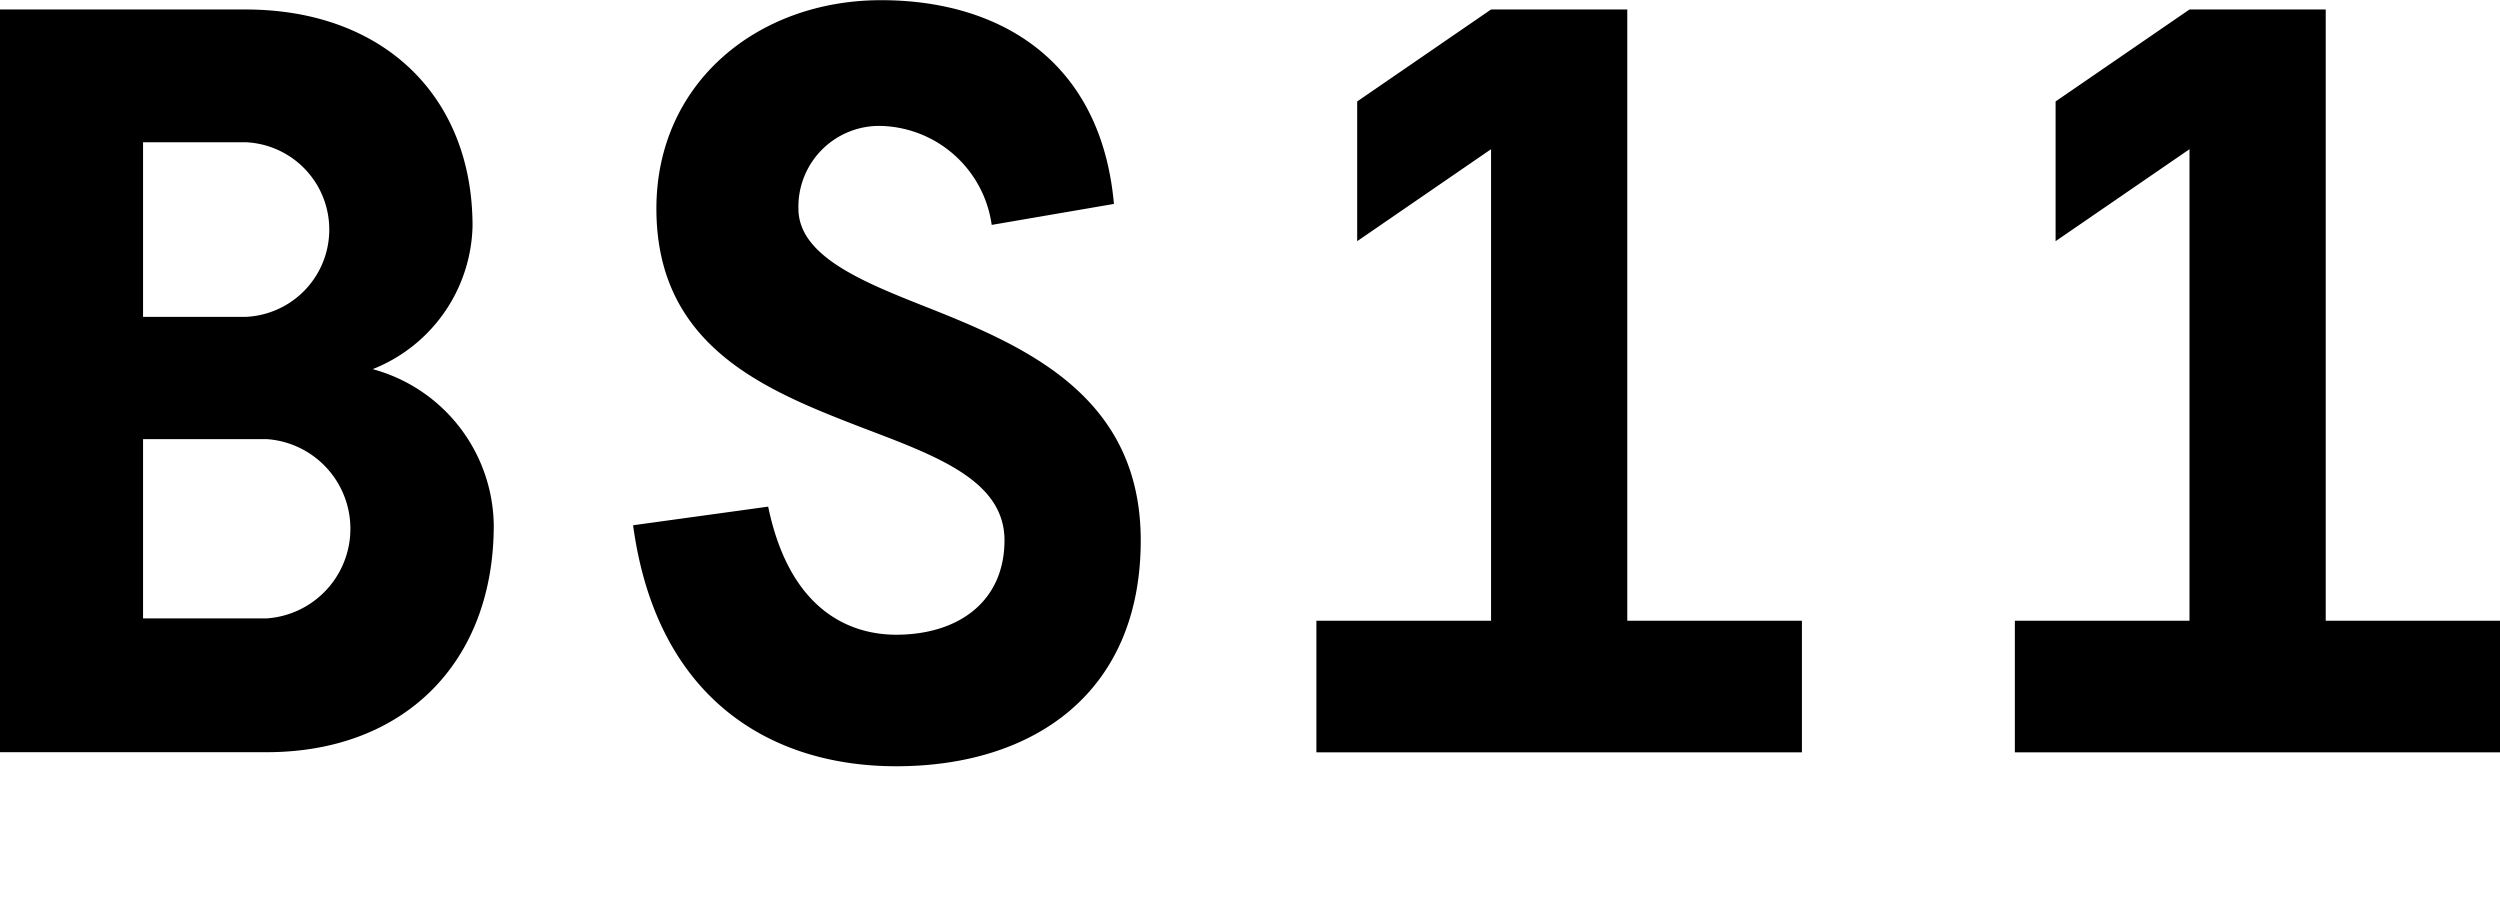
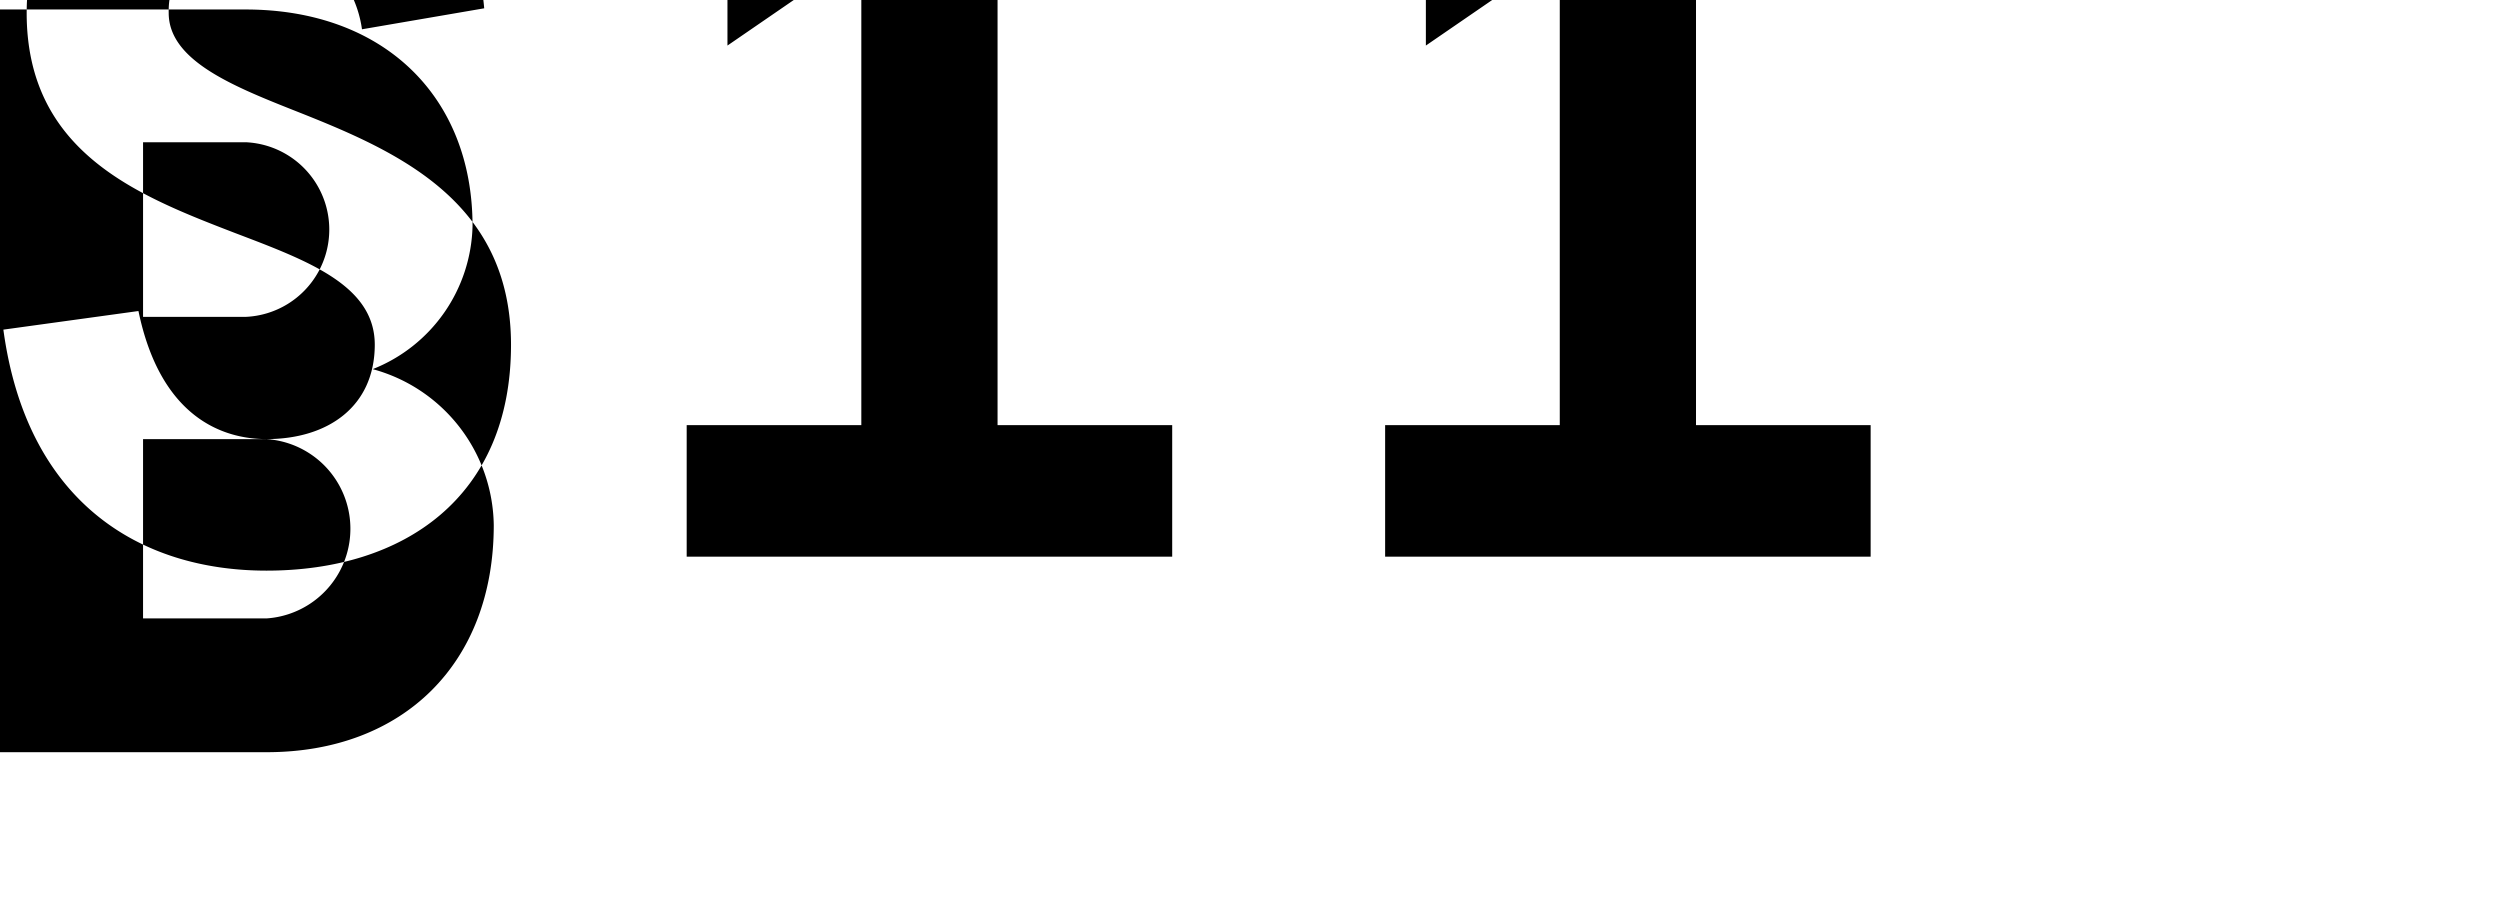
<svg xmlns="http://www.w3.org/2000/svg" width="82.469" height="30" viewBox="0 0 82.469 30">
  <defs>
    <style>.cls-1{fill-rule:evenodd}</style>
  </defs>
-   <path id="BS11_MBS_" data-name="BS11 MBS" class="cls-1" d="M657.4 549.363c0-4.3-2.957-7.144-7.489-7.144h-8.1v24.5h8.8c4.493 0 7.489-2.919 7.489-7.49a5.408 5.408 0 0 0-3.994-5.146 5.205 5.205 0 0 0 3.294-4.72zm-7.489-2.765a2.883 2.883 0 0 1 0 5.761h-3.38V546.6h3.38zm.692 9.793a2.964 2.964 0 0 1 0 5.915h-4.072v-5.915h4.069zm20.773 6.453c-1.459 0-3.5-.73-4.224-4.225l-4.456.614c.769 5.685 4.494 7.95 8.68 7.95 4.532 0 8.066-2.419 8.066-7.45 0-4.84-3.918-6.453-7.221-7.758-2.035-.807-4.071-1.652-4.071-3.188a2.665 2.665 0 0 1 2.727-2.727 3.79 3.79 0 0 1 3.649 3.265l4.032-.692c-.422-4.724-3.764-6.721-7.681-6.721-4.071 0-7.412 2.727-7.412 6.875 0 4.609 3.687 6.03 6.874 7.259 2.42.921 4.609 1.728 4.609 3.687-.005 2.035-1.541 3.111-3.577 3.111zm15.206-12.982l4.416-3.034v15.555h-5.761v4.34h16.016v-4.34h-5.761v-20.164h-4.494l-4.416 3.034v4.609zm23.039 0l4.417-3.034v15.555h-5.761v4.34h16.016v-4.34h-5.761v-20.164h-4.494l-4.417 3.034v4.609z" transform="translate(-641.812 -541.906)" />
+   <path id="BS11_MBS_" data-name="BS11 MBS" class="cls-1" d="M657.4 549.363c0-4.3-2.957-7.144-7.489-7.144h-8.1v24.5h8.8c4.493 0 7.489-2.919 7.489-7.49a5.408 5.408 0 0 0-3.994-5.146 5.205 5.205 0 0 0 3.294-4.72zm-7.489-2.765a2.883 2.883 0 0 1 0 5.761h-3.38V546.6h3.38zm.692 9.793a2.964 2.964 0 0 1 0 5.915h-4.072v-5.915h4.069zc-1.459 0-3.5-.73-4.224-4.225l-4.456.614c.769 5.685 4.494 7.95 8.68 7.95 4.532 0 8.066-2.419 8.066-7.45 0-4.84-3.918-6.453-7.221-7.758-2.035-.807-4.071-1.652-4.071-3.188a2.665 2.665 0 0 1 2.727-2.727 3.79 3.79 0 0 1 3.649 3.265l4.032-.692c-.422-4.724-3.764-6.721-7.681-6.721-4.071 0-7.412 2.727-7.412 6.875 0 4.609 3.687 6.03 6.874 7.259 2.42.921 4.609 1.728 4.609 3.687-.005 2.035-1.541 3.111-3.577 3.111zm15.206-12.982l4.416-3.034v15.555h-5.761v4.34h16.016v-4.34h-5.761v-20.164h-4.494l-4.416 3.034v4.609zm23.039 0l4.417-3.034v15.555h-5.761v4.34h16.016v-4.34h-5.761v-20.164h-4.494l-4.417 3.034v4.609z" transform="translate(-641.812 -541.906)" />
</svg>